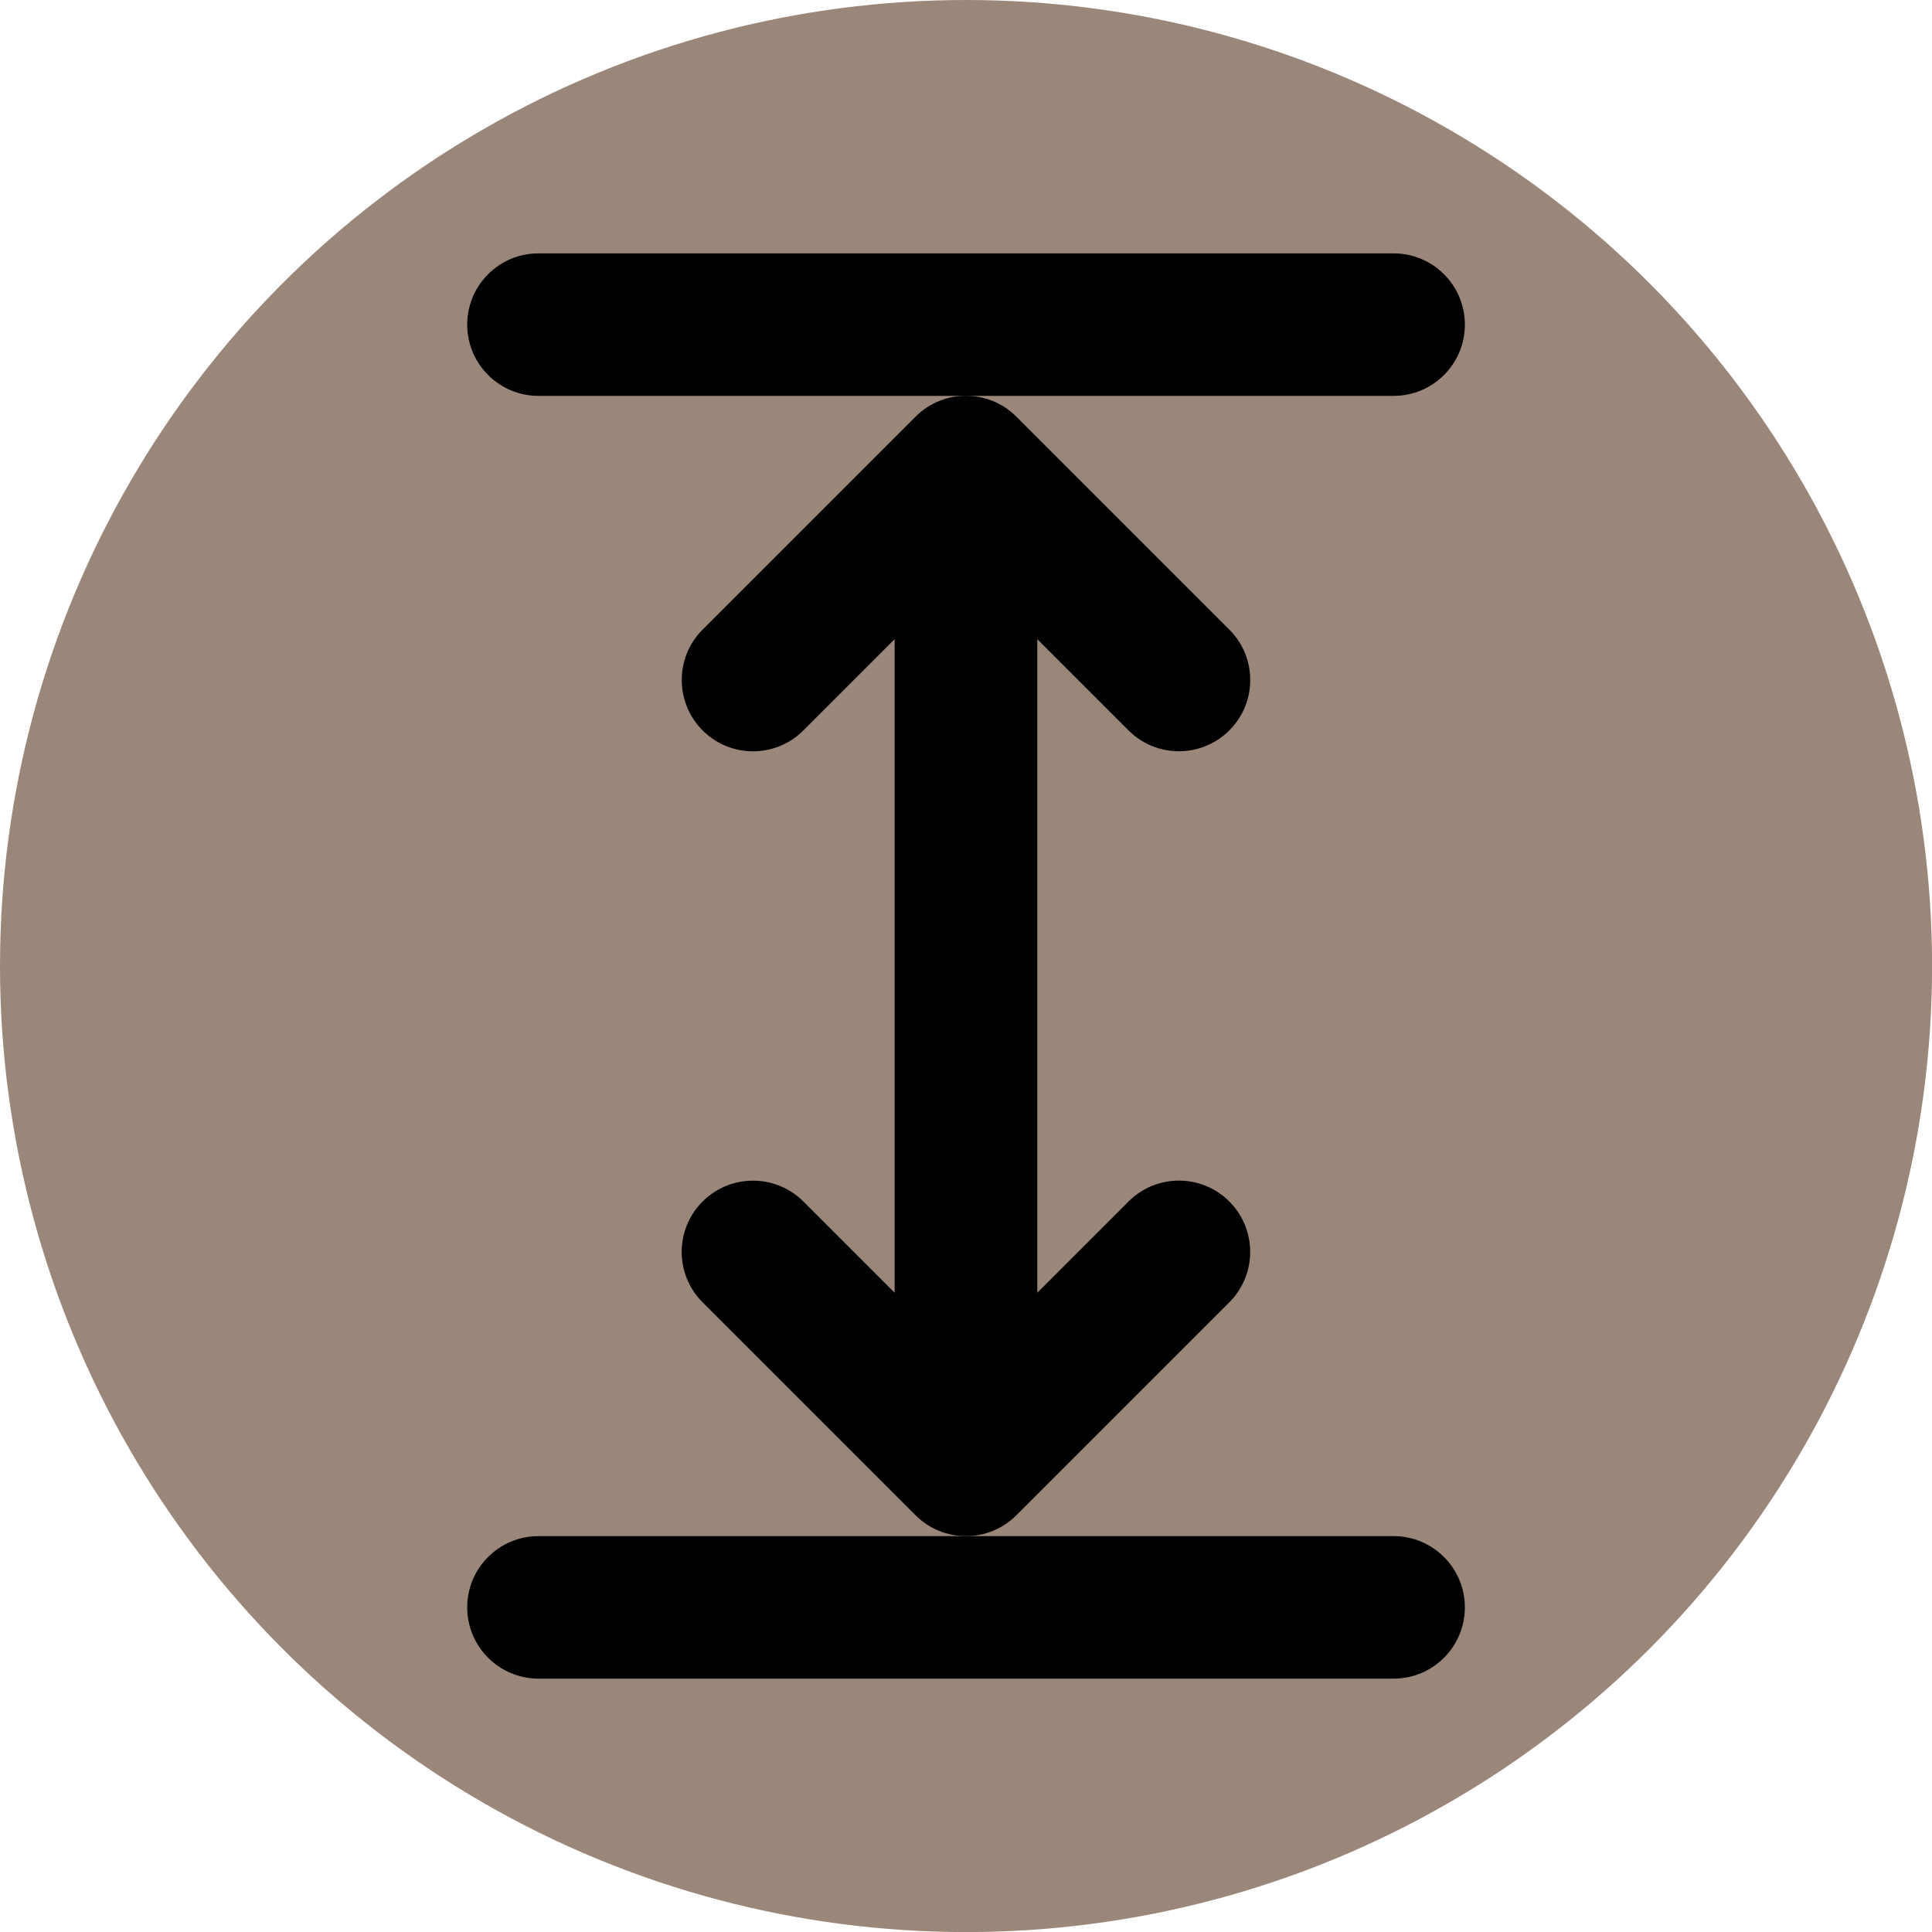
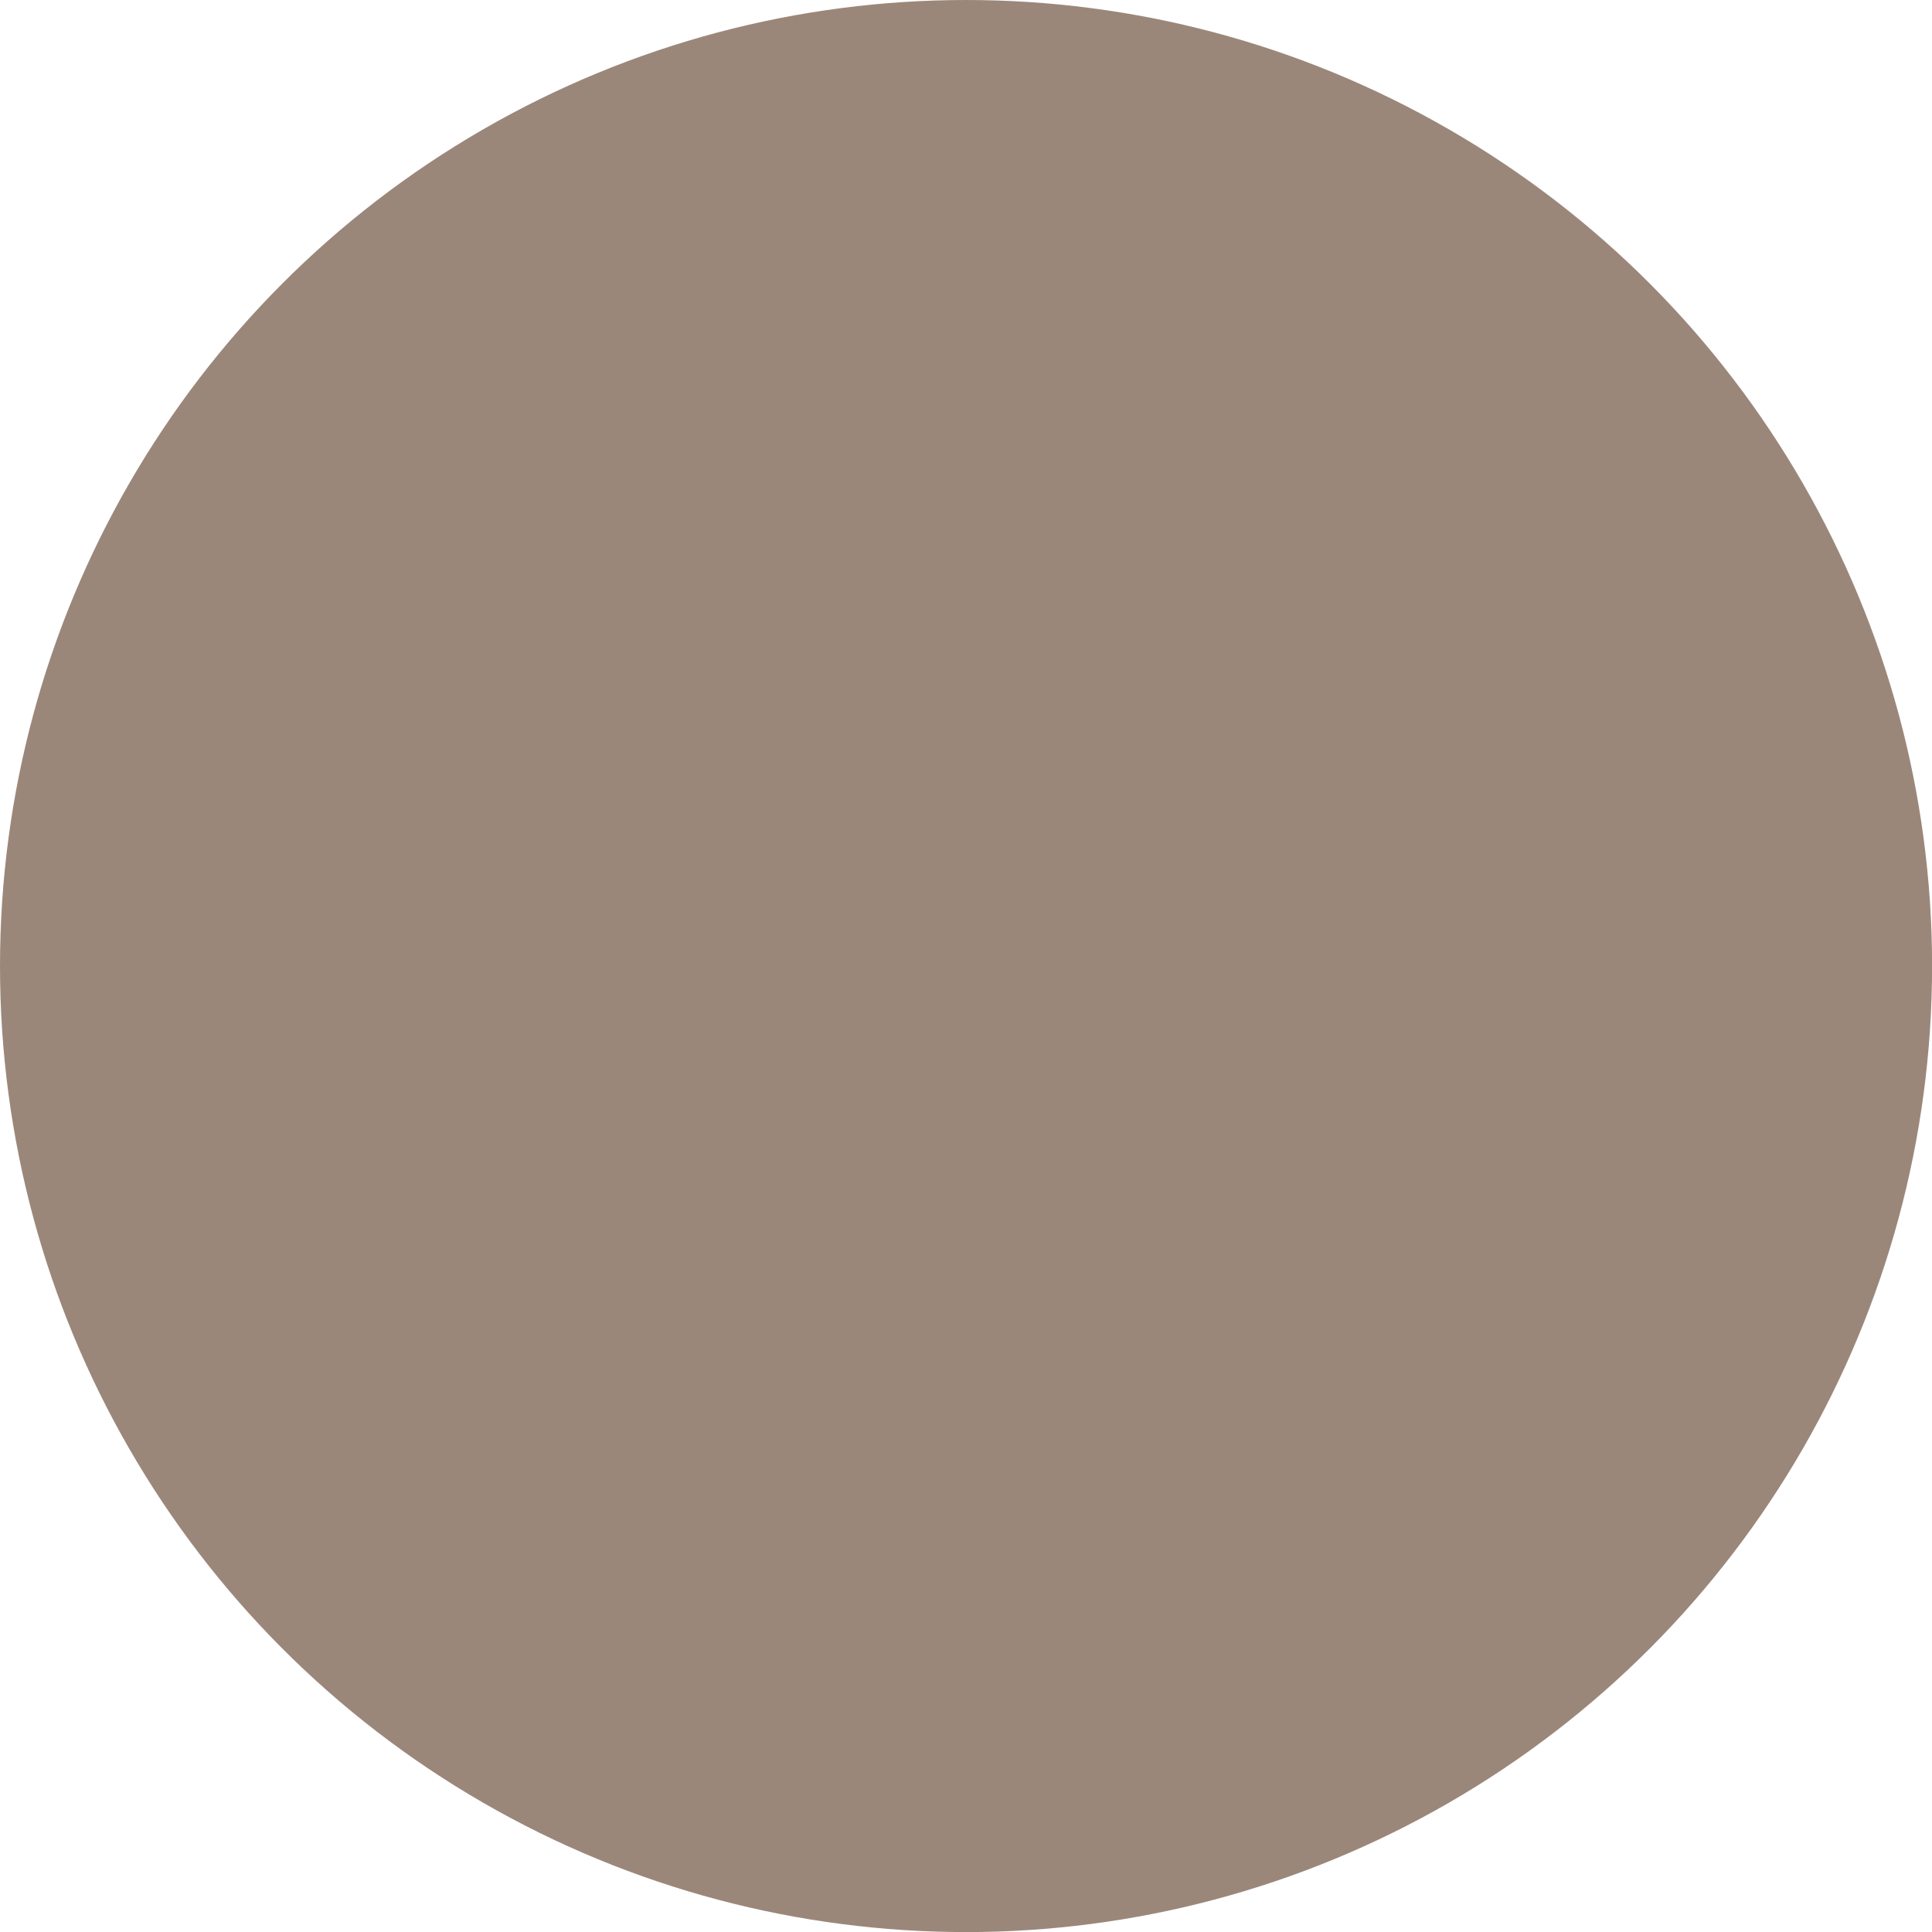
<svg xmlns="http://www.w3.org/2000/svg" id="b" data-name="Calque 2" width="24.919" height="24.919" viewBox="0 0 24.919 24.919">
  <g id="c" data-name="Calque 1">
    <g>
      <circle cx="12.46" cy="12.46" r="12.46" fill="#9b877a" />
      <g>
-         <path d="m18.894,4.187c0-.508-.412-.919-.919-.919H6.945c-.508,0-.919.412-.919.919s.412.919.919.919h11.03c.508,0,.919-.412.919-.919h0Z" />
-         <path d="m17.975,19.813H6.945c-.508,0-.919.412-.919.919s.412.919.919.919h11.03c.508,0,.919-.412.919-.919s-.412-.919-.919-.919h0Z" />
-         <path d="m15.867,16.786c.348-.361.343-.934-.011-1.289-.355-.355-.928-.36-1.289-.011l-1.188,1.188v-8.43l1.188,1.188c.361.348.934.343,1.289-.011.355-.355.36-.928.011-1.289l-2.758-2.758c-.359-.359-.941-.359-1.3,0l-2.758,2.758c-.348.361-.343.934.011,1.289s.928.36,1.289.011l1.188-1.188v8.43l-1.188-1.188c-.361-.348-.934-.343-1.289.011-.355.355-.36.928-.011,1.289l2.758,2.758c.359.359.941.359,1.3,0l2.758-2.758Z" />
-       </g>
+         </g>
    </g>
  </g>
</svg>